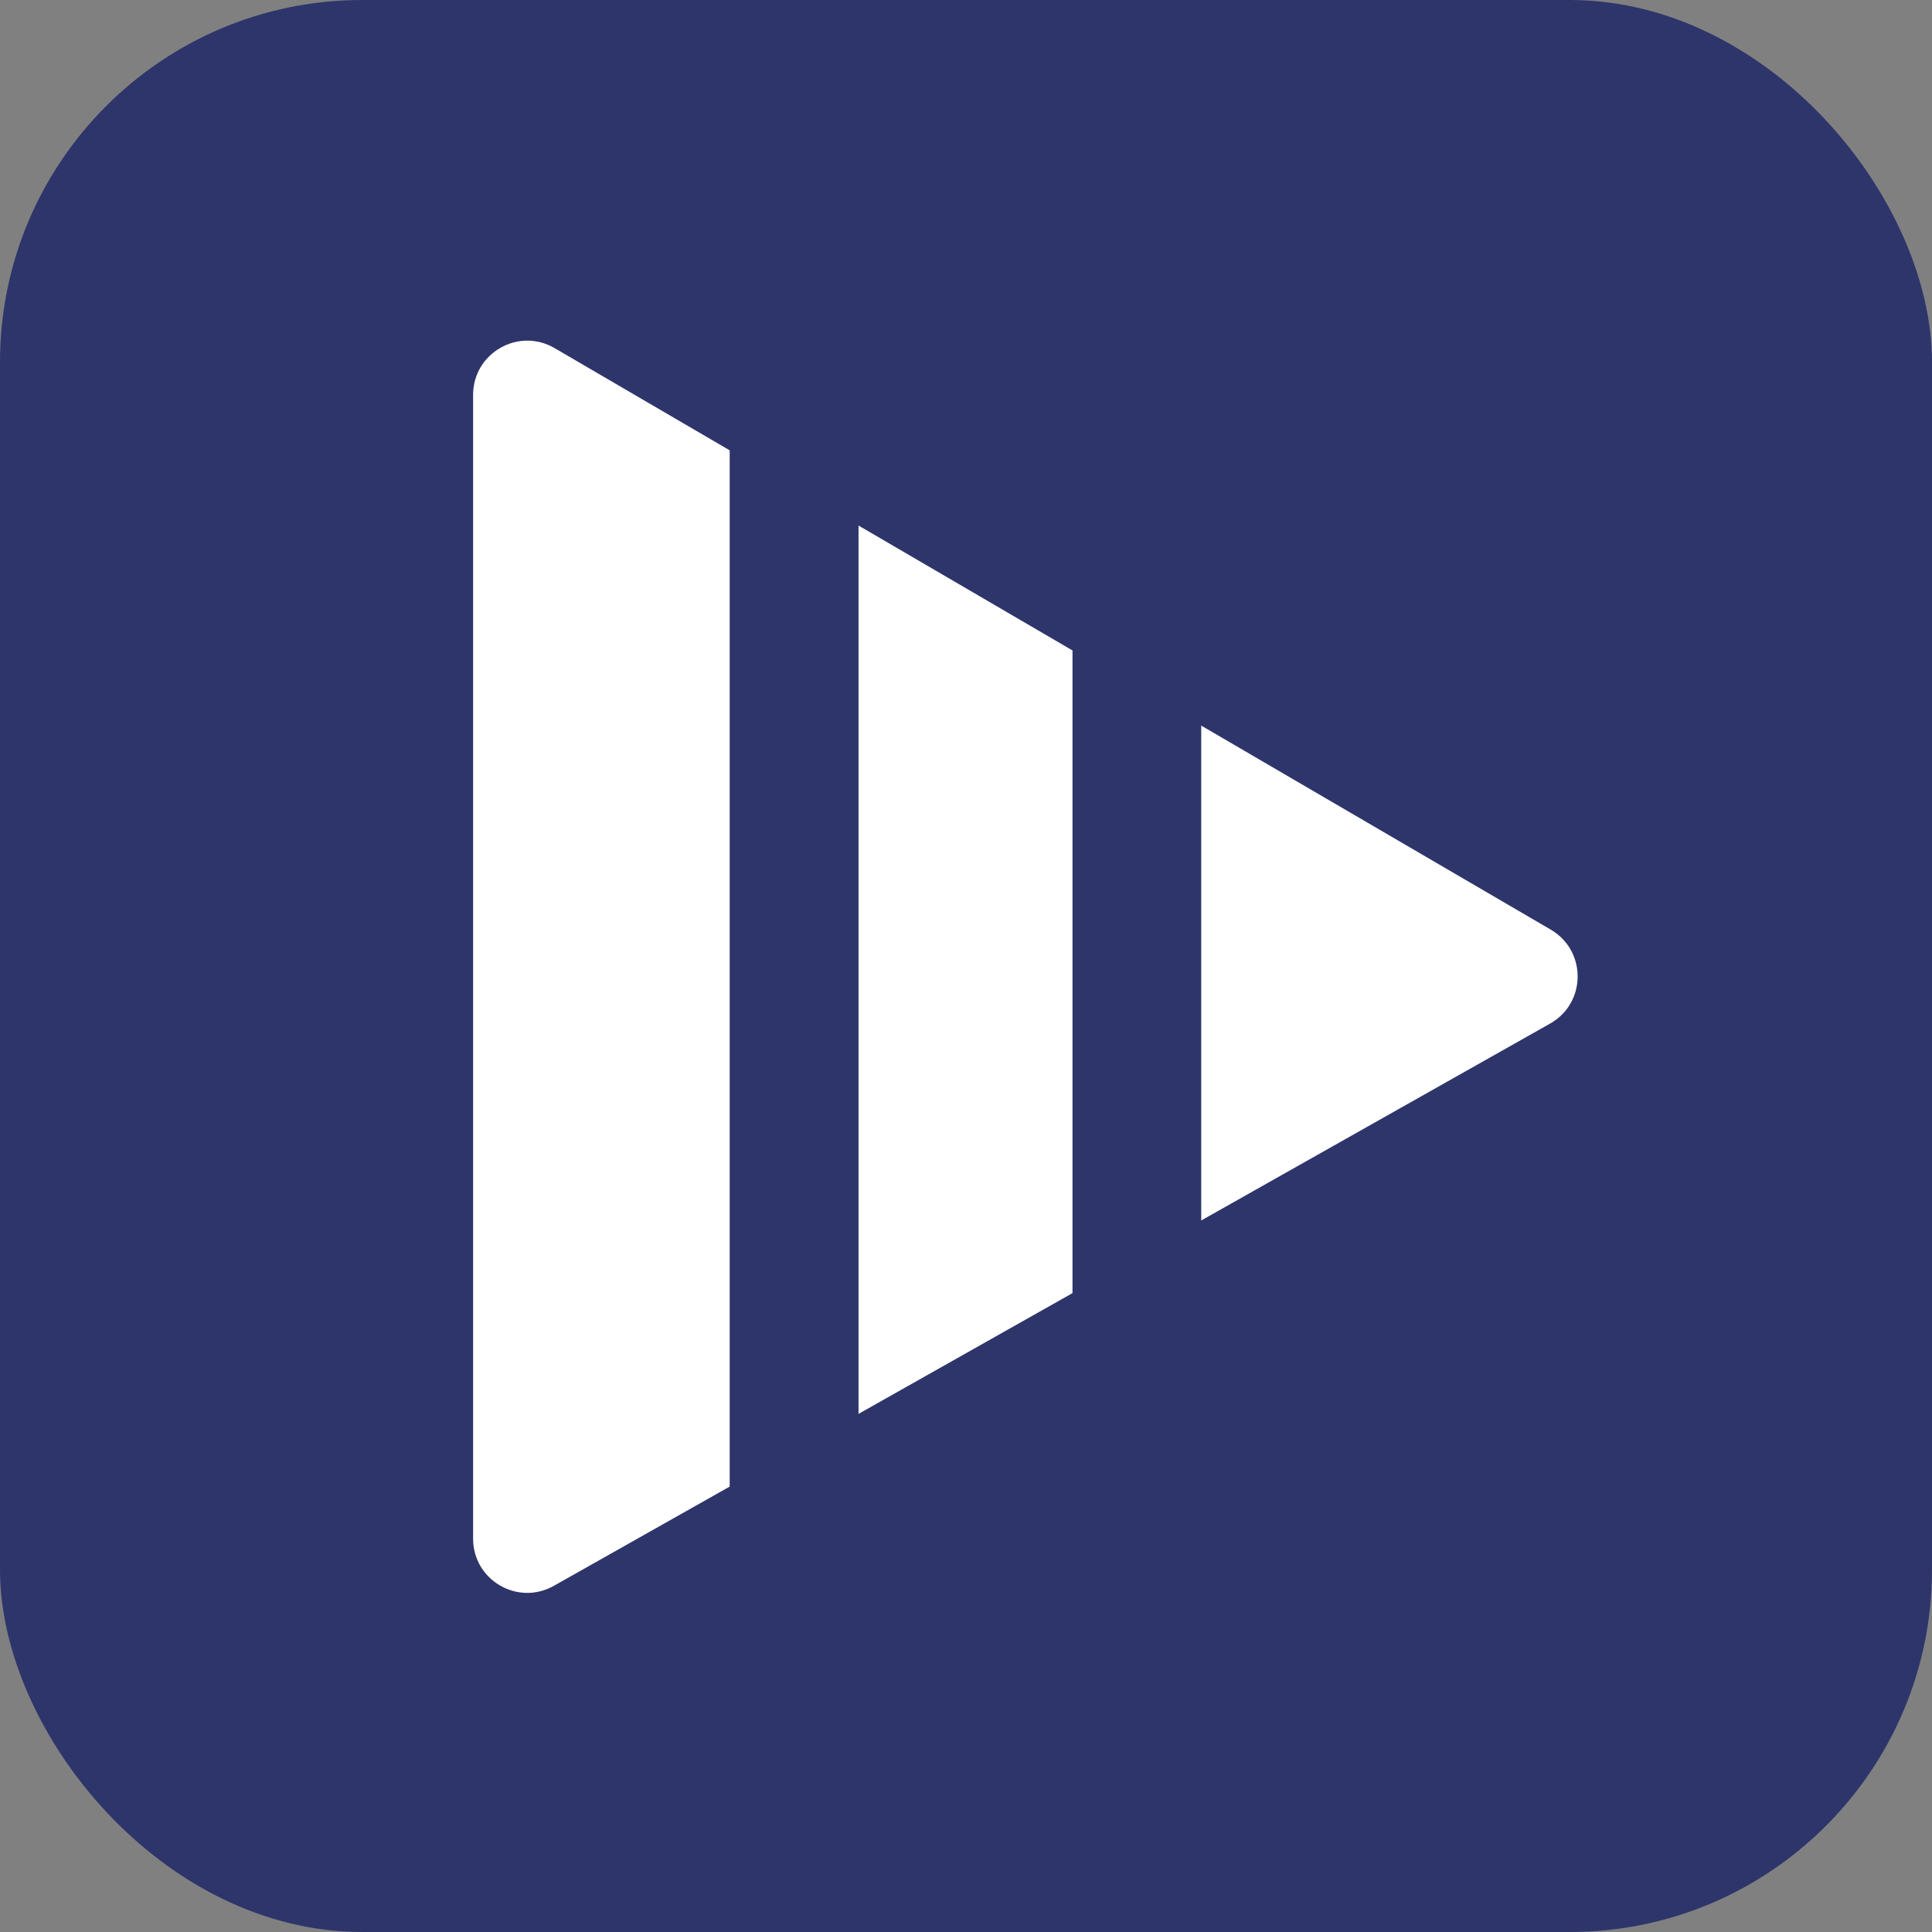
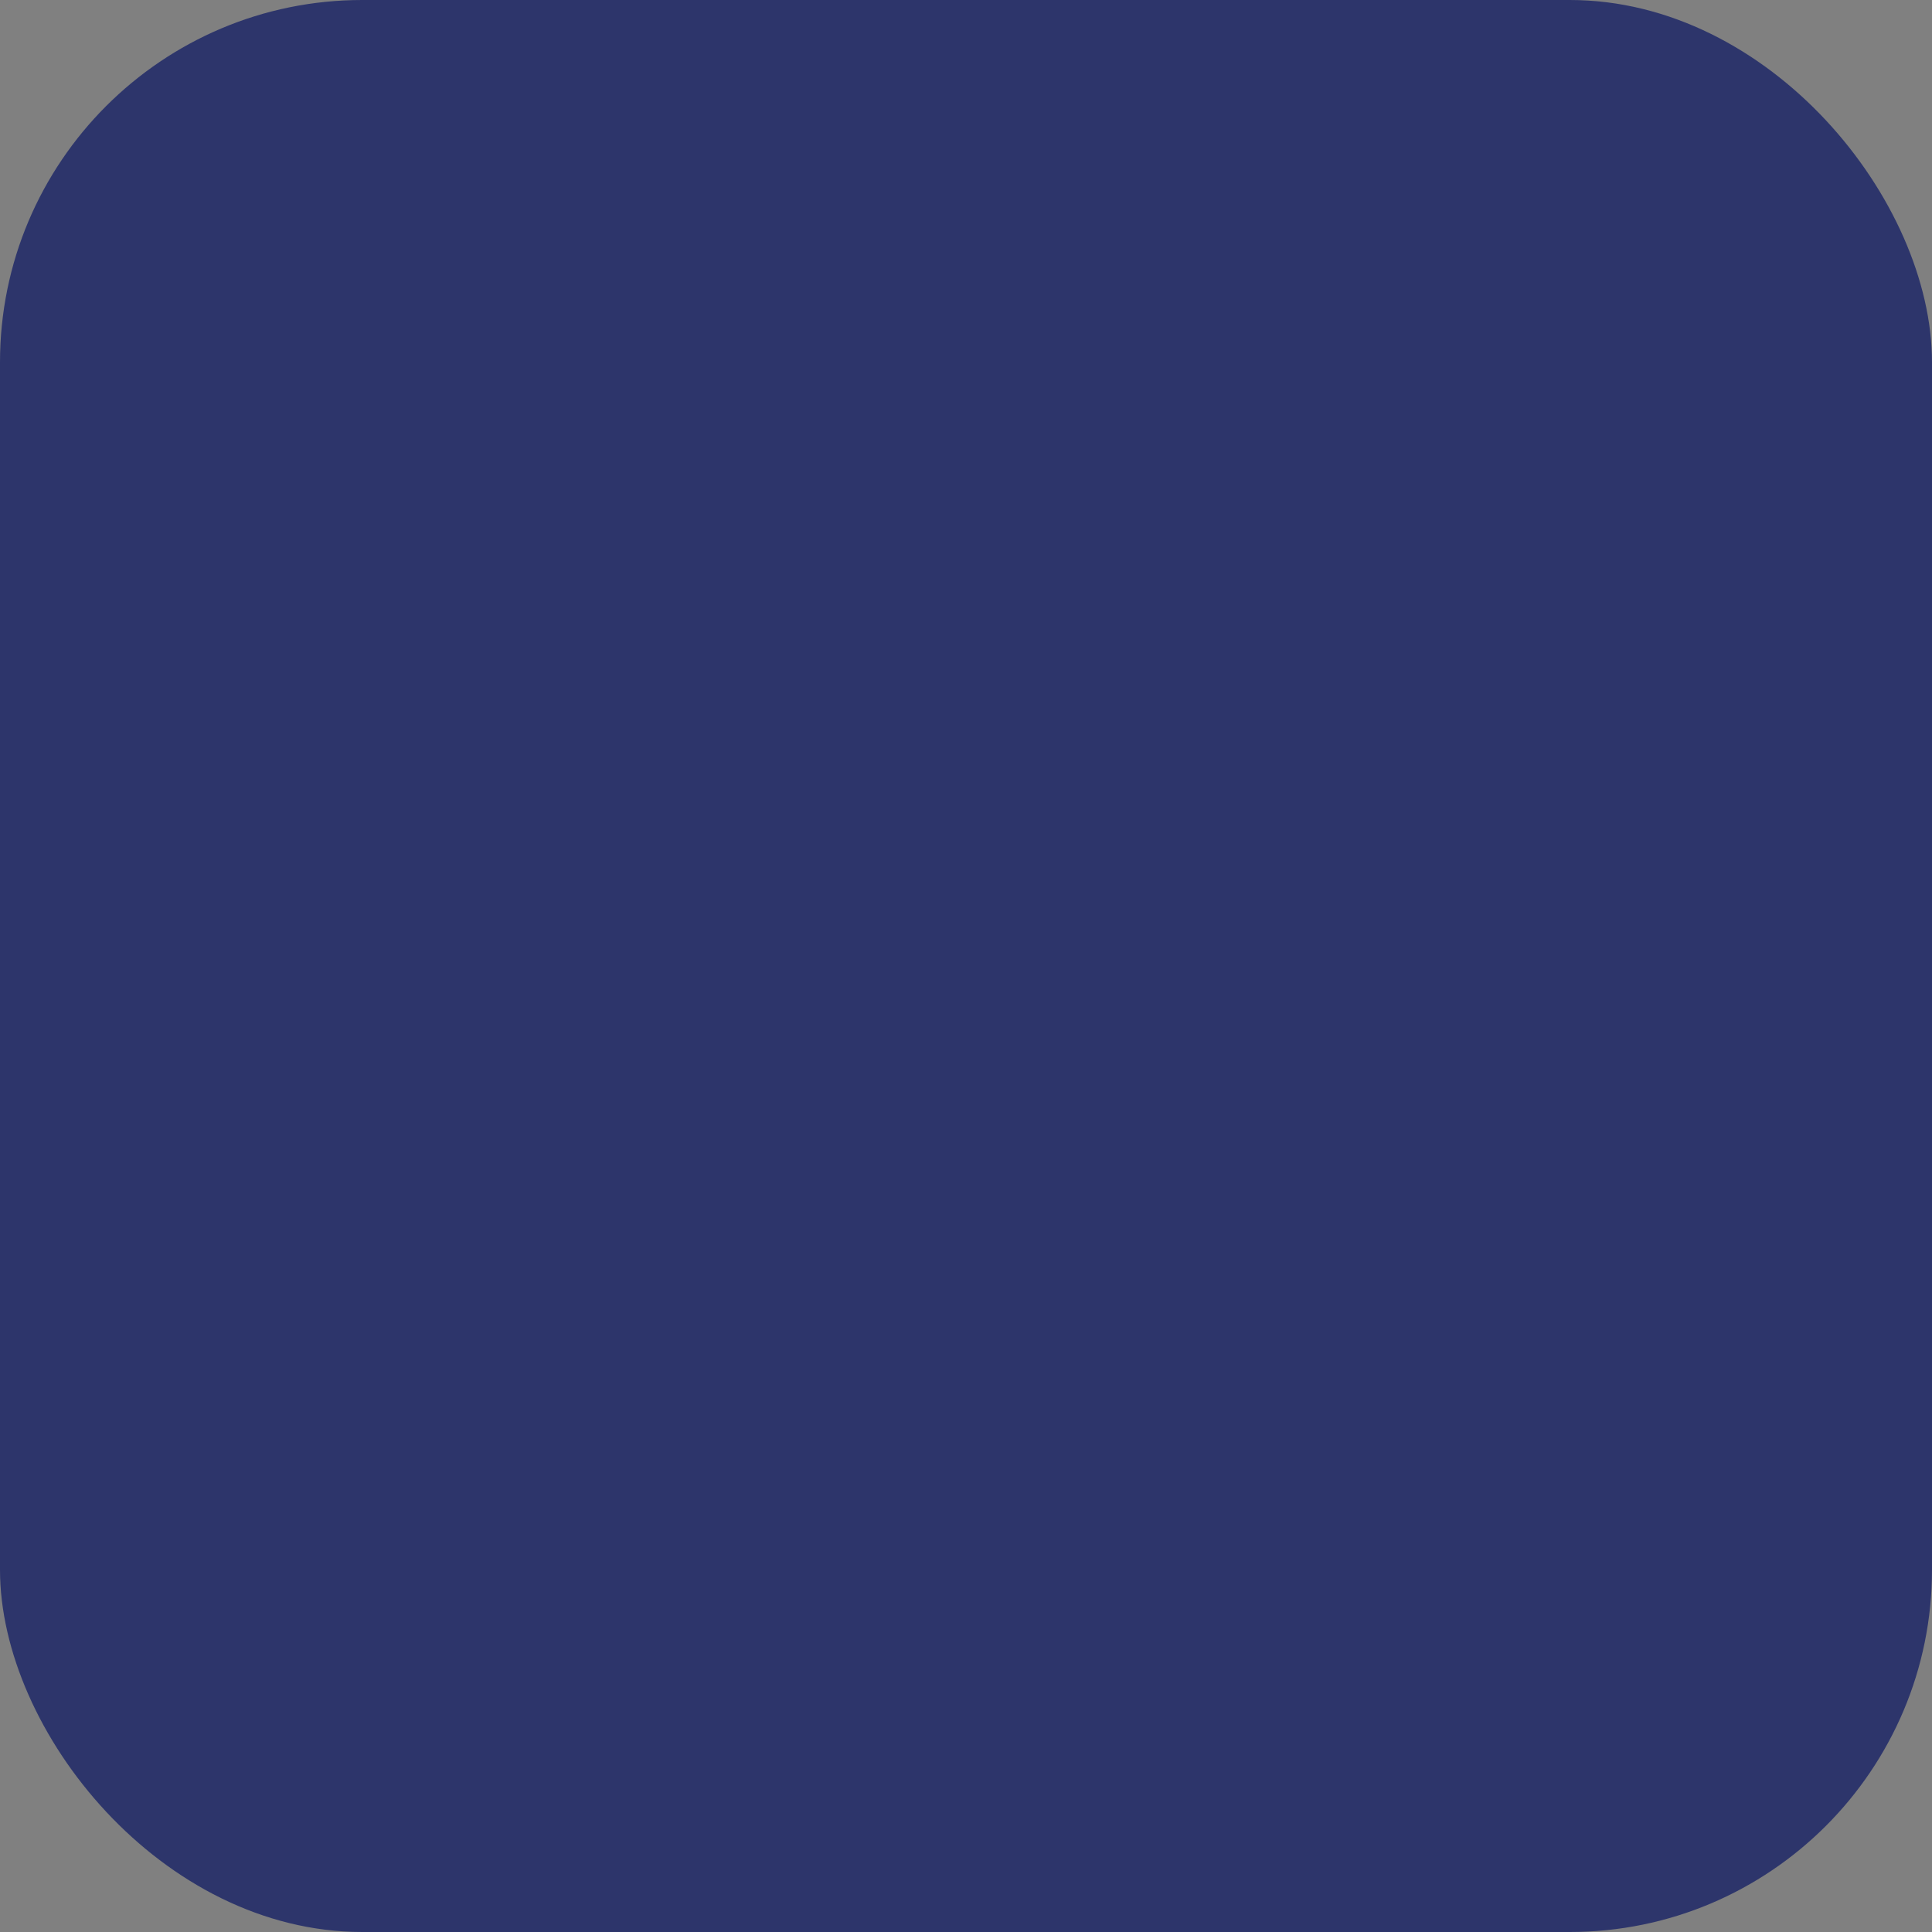
<svg xmlns="http://www.w3.org/2000/svg" width="32" height="32" viewBox="0 0 16 16" fill="none">
  <rect x="0" y="0" width="16" height="16" fill="#808080" stroke="none" />
  <rect width="16" height="16" rx="3" fill="#2D356B" />
-   <path d="M3.918 12.743V3.27C3.918 2.924 4.294 2.708 4.593 2.883L12.843 7.699C13.142 7.874 13.139 8.307 12.837 8.477L4.587 13.133C4.288 13.302 3.918 13.086 3.918 12.743Z" fill="white" />
  <rect x="6.043" y="1.421" width="1.067" height="11.378" fill="#2D356B" />
-   <rect x="8.882" y="4.266" width="1.066" height="7.82" fill="#2D356B" />
</svg>